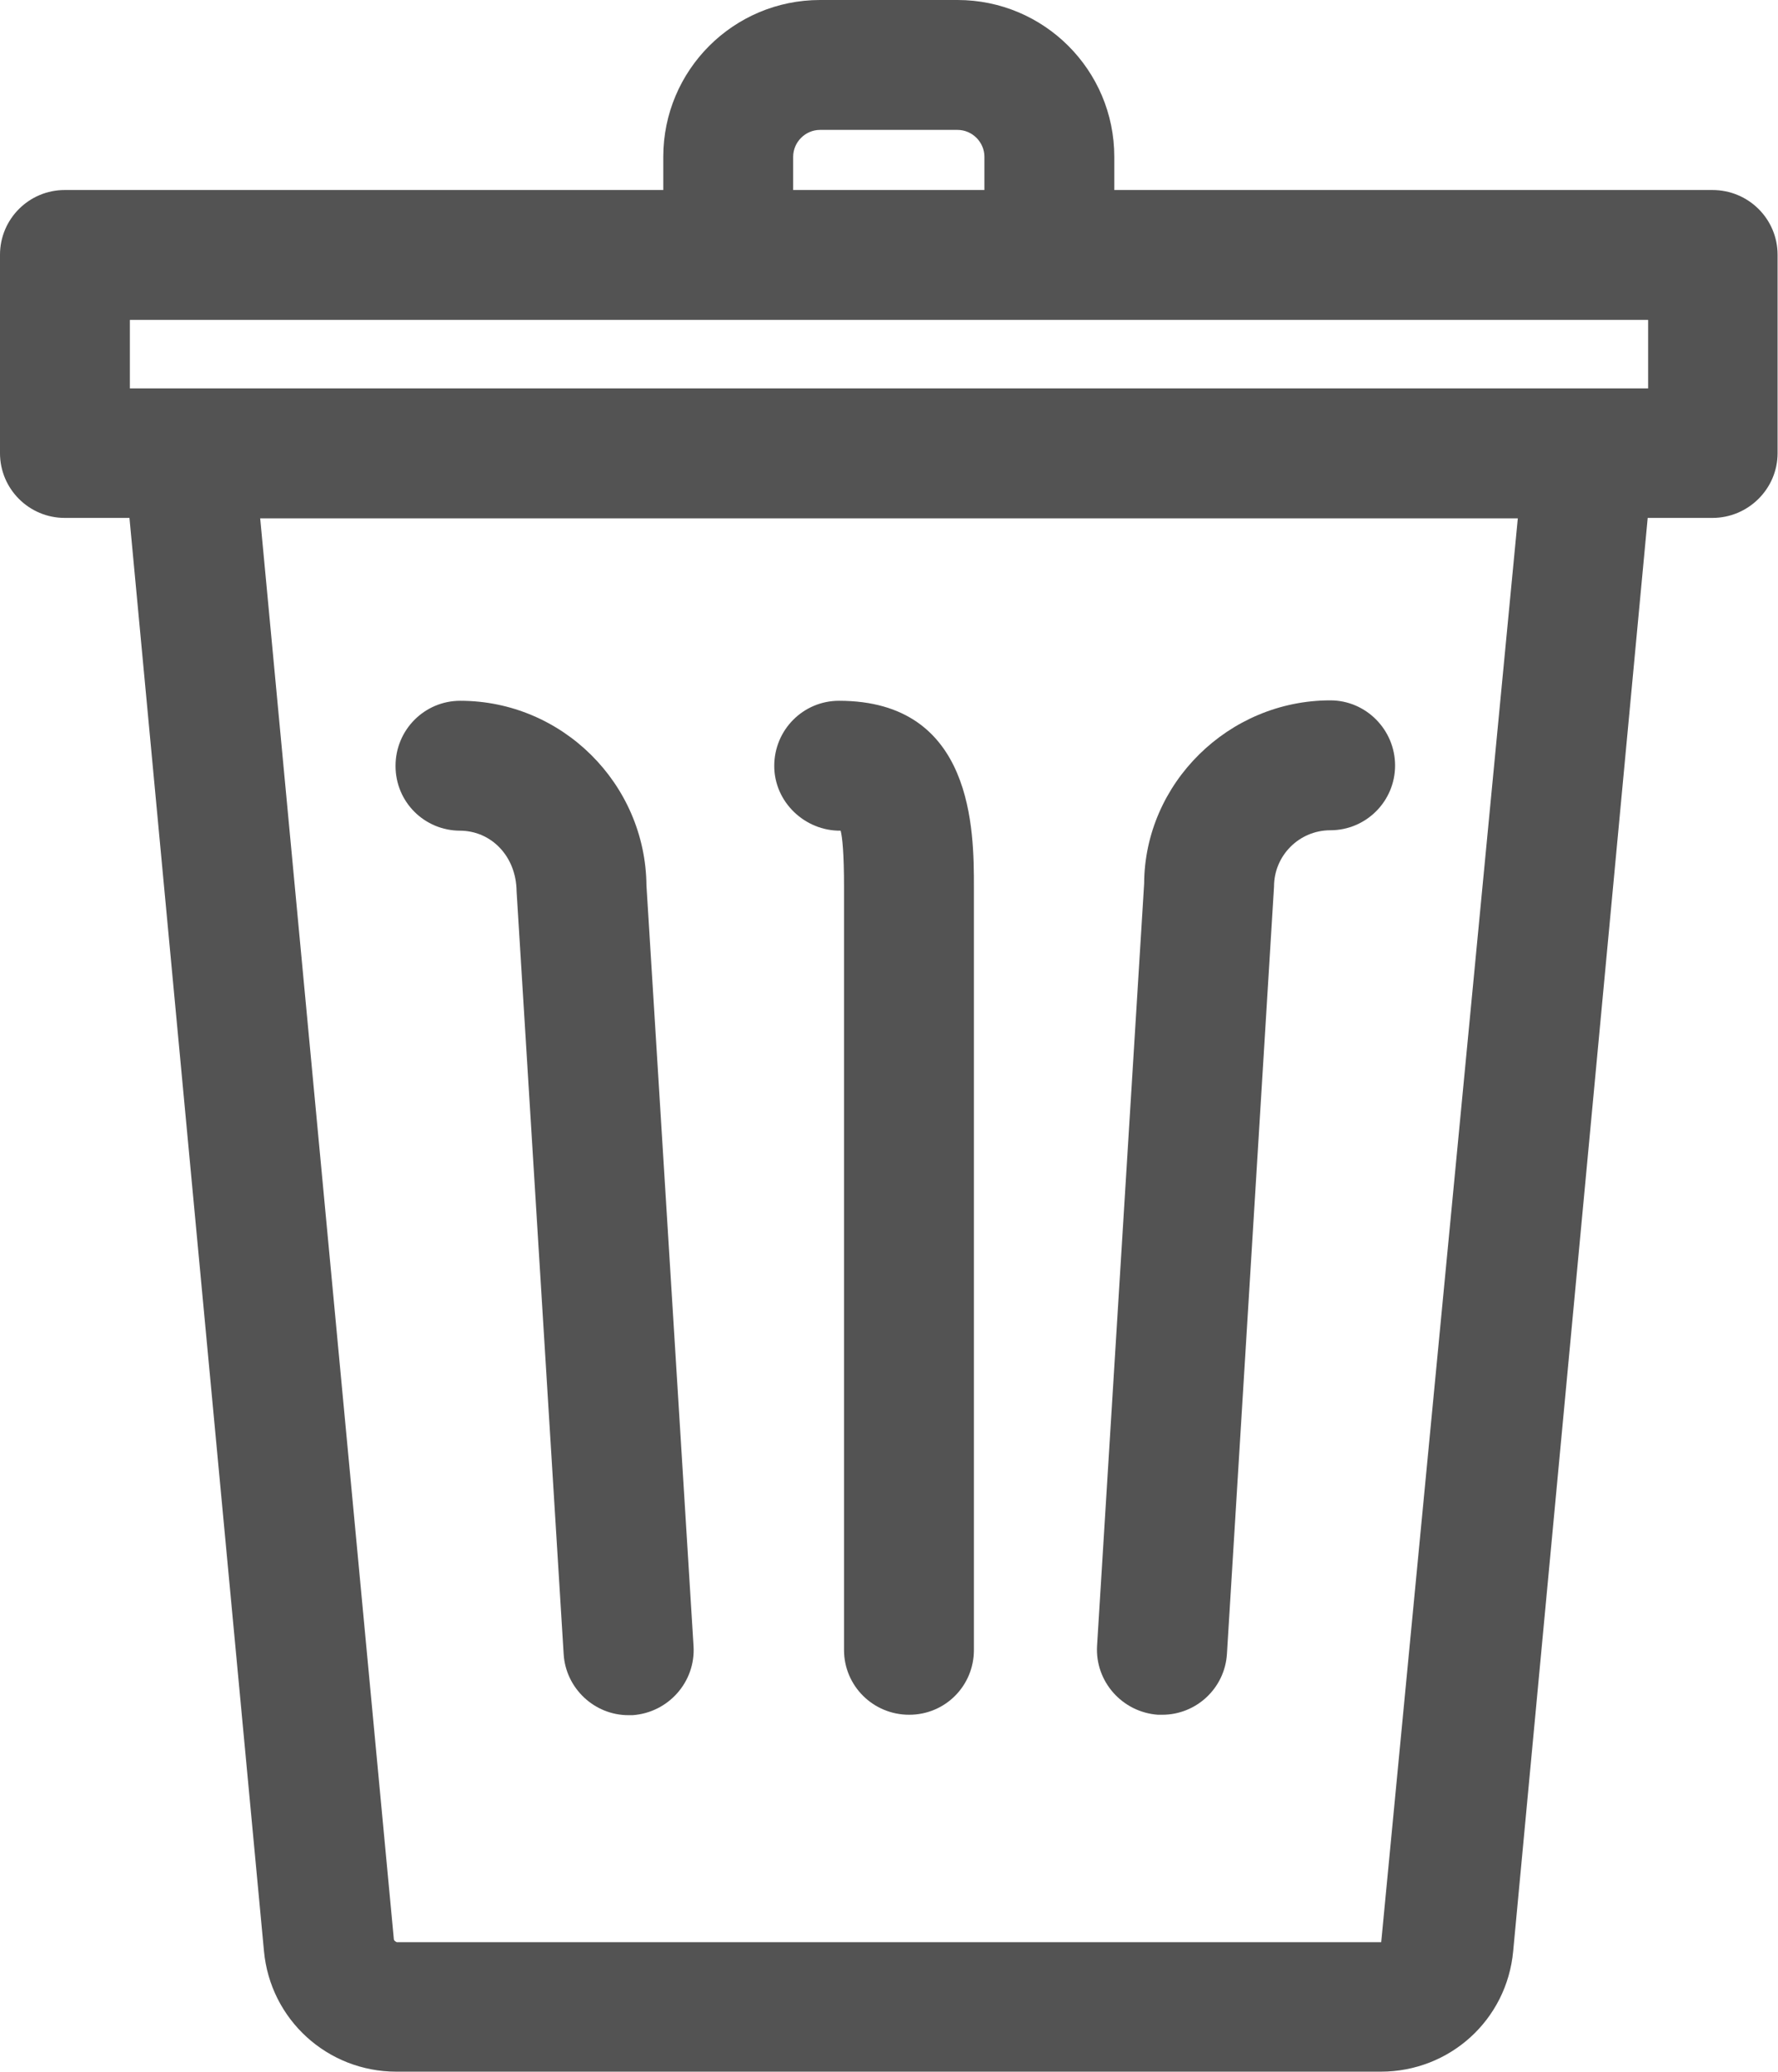
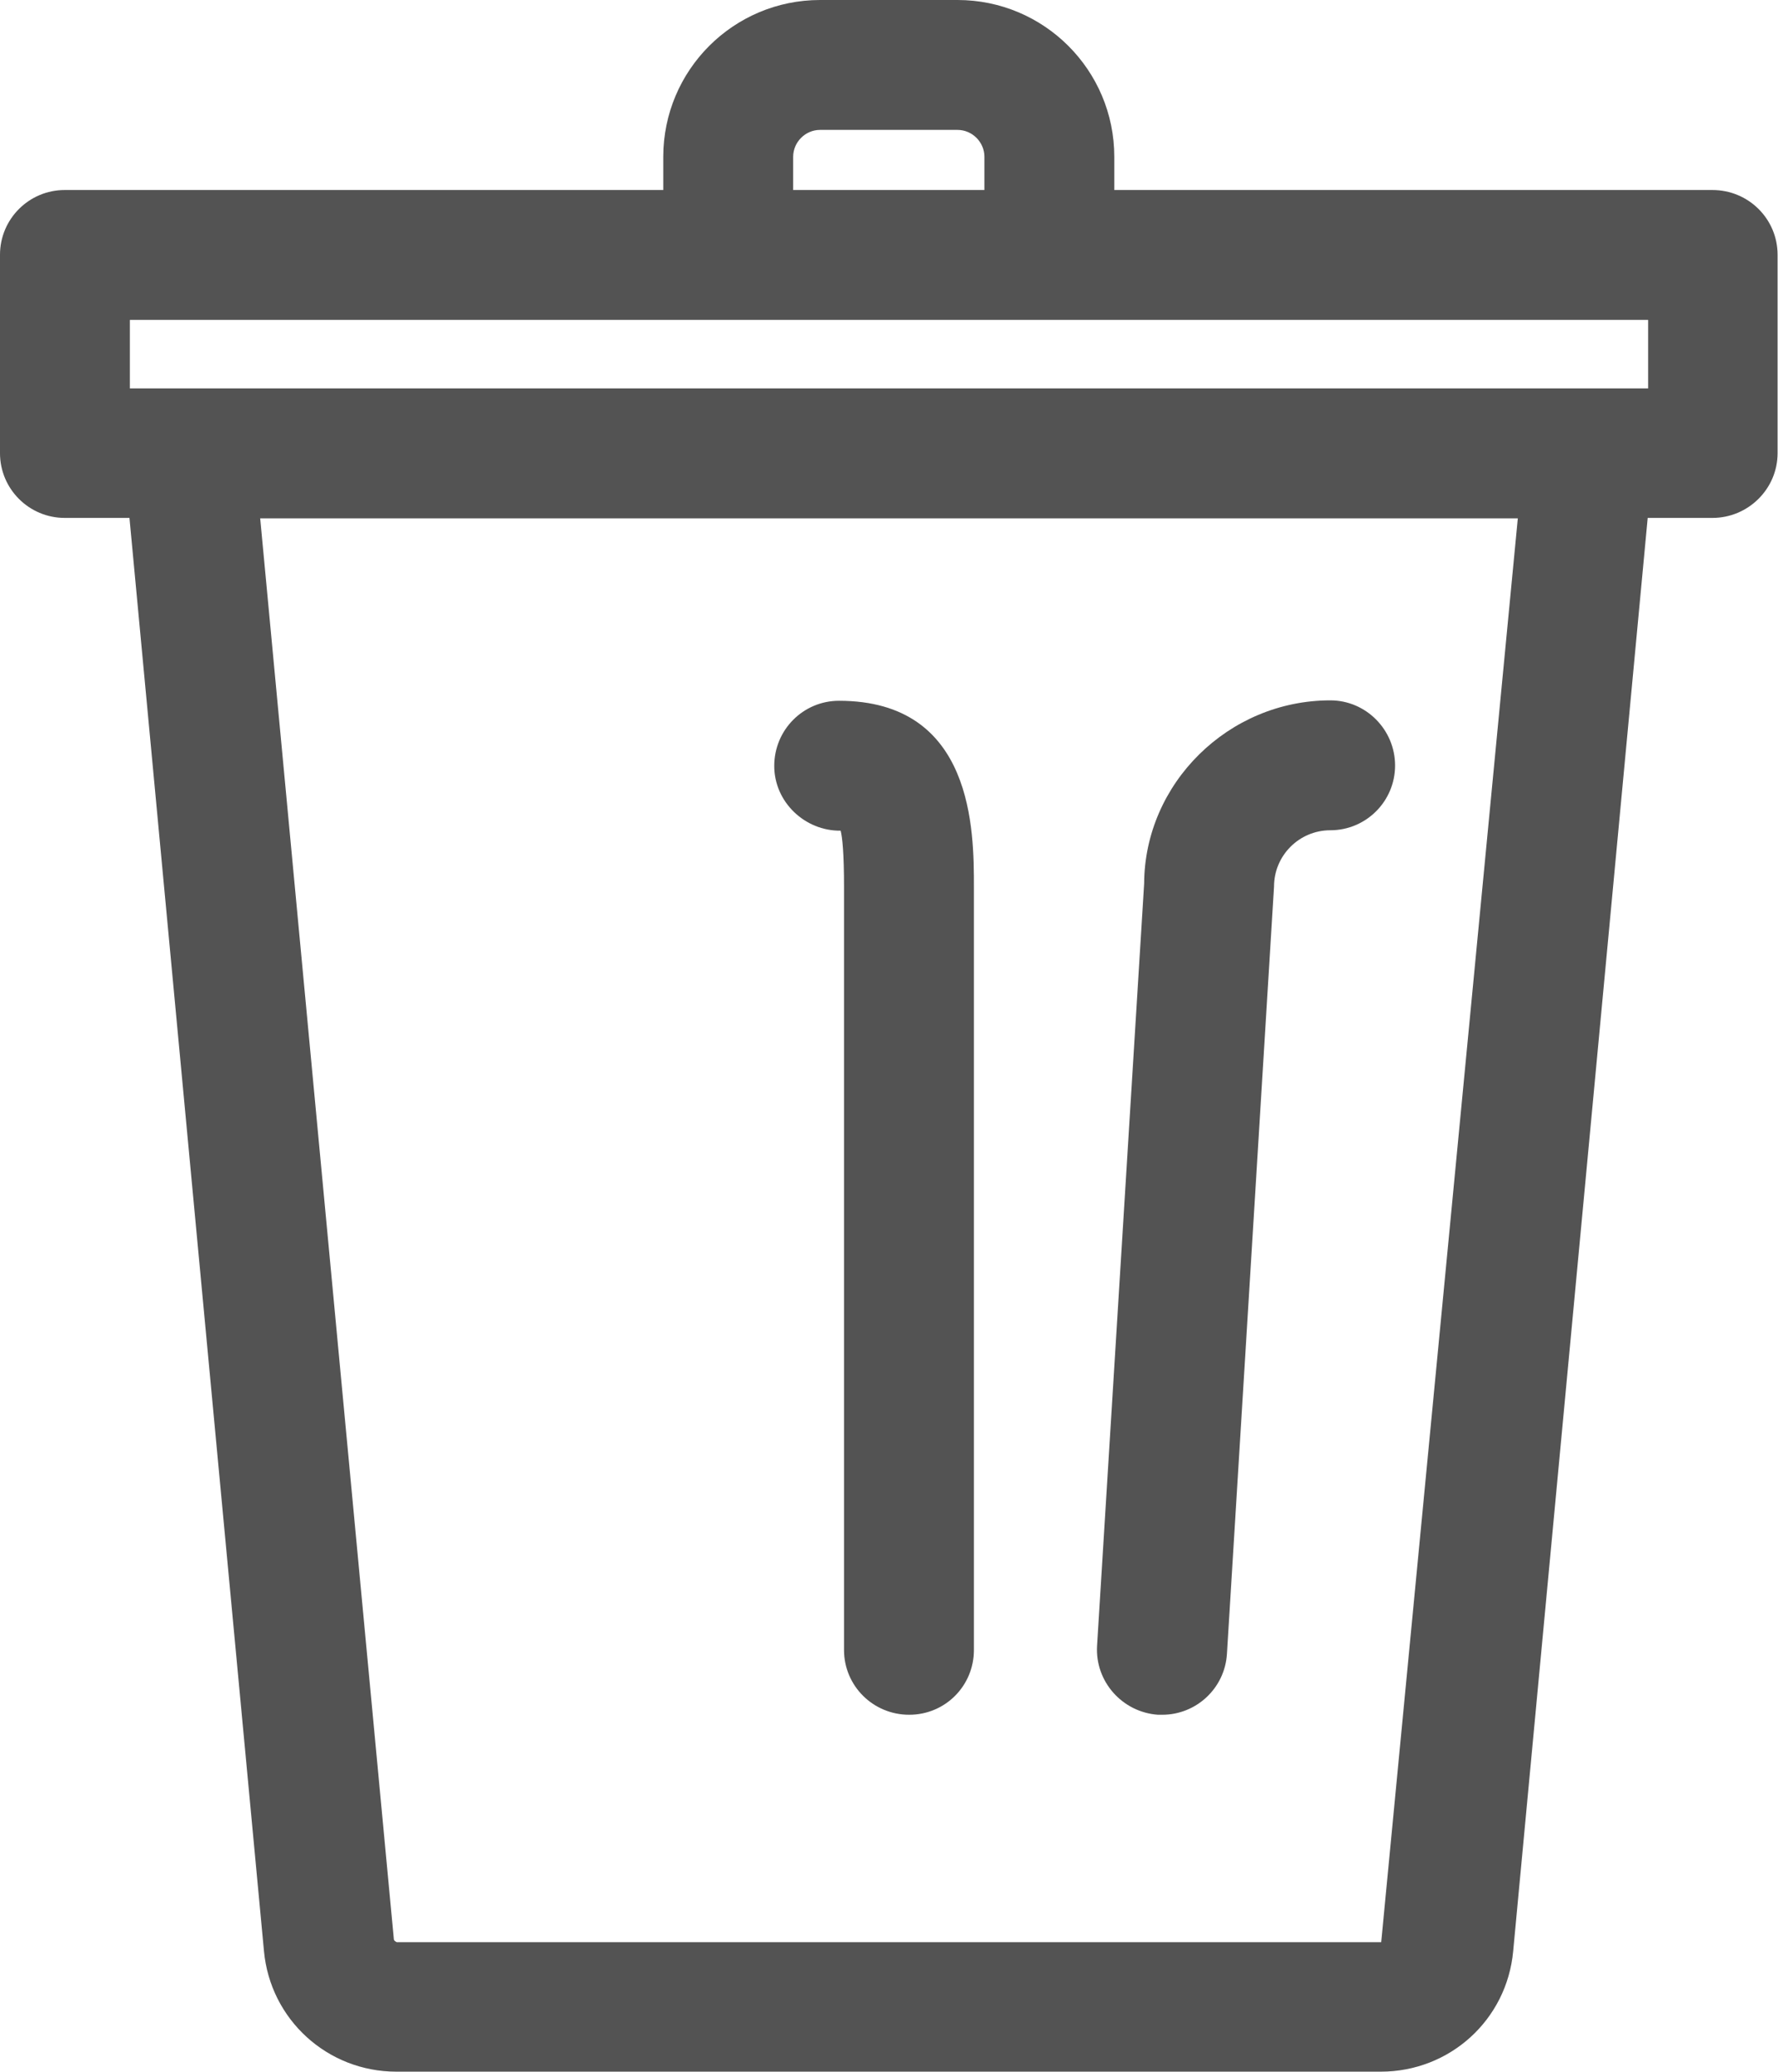
<svg xmlns="http://www.w3.org/2000/svg" id="Layer_2" data-name="Layer 2" viewBox="0 0 42.3 49.29">
  <defs>
    <style>
      .cls-1 {
        fill: #535353;
      }

      .cls-2 {
        fill: none;
      }
    </style>
  </defs>
  <g id="Layer_2-2" data-name="Layer 2">
    <g>
-       <polygon class="cls-2" points="39.21 7.61 3.09 7.61 3.09 9.24 4.49 9.24 37.81 9.24 39.21 9.24 39.21 7.61" />
-       <path class="cls-2" d="M9.44,46.2h23.42l3.25-33.87H6.19l3.17,33.8s.03.07.07.07ZM27.22,21.03c.02-2.39,2-4.36,4.43-4.36.85,0,1.54.69,1.54,1.55s-.69,1.54-1.54,1.54c-.74,0-1.34.6-1.34,1.34l-1.12,18.25c-.05.81-.73,1.45-1.54,1.45h-.09c-.85-.06-1.5-.79-1.45-1.64l1.12-18.13ZM19.97,16.67c3.21,0,3.21,3.11,3.21,4.43v18.15c0,.85-.69,1.54-1.54,1.54s-1.55-.69-1.55-1.54v-18.15c0-.81-.05-1.18-.08-1.34-.85,0-1.58-.68-1.58-1.54s.69-1.55,1.54-1.55ZM10.94,16.67c2.43,0,4.42,1.98,4.43,4.4l1.12,18.09c.05.85-.6,1.58-1.45,1.64h-.1c-.81,0-1.49-.63-1.54-1.45l-1.12-18.15c0-.84-.61-1.44-1.35-1.44-.85,0-1.54-.69-1.54-1.54s.69-1.55,1.54-1.55Z" />
      <path class="cls-2" d="M22.78,3.09h-3.27c-.35,0-.64.29-.64.64v.79h4.55v-.79c0-.35-.29-.64-.64-.64Z" />
      <path class="cls-1" d="M40.75,4.52h-14.24v-.79c0-2.06-1.67-3.73-3.73-3.73h-3.27c-2.06,0-3.73,1.67-3.73,3.73v.79H1.54c-.85,0-1.54.69-1.54,1.54v4.72c0,.85.69,1.54,1.54,1.54h1.54l3.2,34.09c.15,1.63,1.51,2.87,3.15,2.87h23.42c1.64,0,3-1.23,3.15-2.87l3.2-34.09h1.54c.85,0,1.55-.69,1.55-1.54v-4.72c0-.85-.69-1.54-1.55-1.54ZM36.11,12.33l-3.25,33.87H9.44s-.07-.03-.07-.07L6.19,12.33h29.92ZM37.81,9.24H3.09v-1.63h36.12v1.63h-1.4ZM23.42,4.52h-4.55v-.79c0-.35.29-.64.64-.64h3.27c.35,0,.64.29.64.64v.79Z" />
-       <path class="cls-1" d="M10.94,19.76c.74,0,1.34.6,1.35,1.44l1.12,18.15c.05.81.73,1.45,1.54,1.45h.1c.85-.06,1.5-.79,1.45-1.64l-1.12-18.09c-.02-2.43-2.01-4.4-4.43-4.4-.85,0-1.54.69-1.54,1.55s.69,1.54,1.54,1.54Z" />
      <path class="cls-1" d="M20,19.76c.04.16.08.53.08,1.34v18.15c0,.85.69,1.54,1.55,1.54s1.54-.69,1.54-1.54v-18.15c0-1.33,0-4.43-3.21-4.43-.85,0-1.54.69-1.54,1.55s.73,1.55,1.58,1.54Z" />
      <path class="cls-1" d="M27.56,40.79h.09c.81,0,1.49-.63,1.54-1.45l1.12-18.25c0-.74.6-1.34,1.34-1.34.85,0,1.54-.69,1.54-1.54s-.69-1.55-1.54-1.55c-2.43,0-4.42,1.98-4.43,4.36l-1.12,18.13c-.05.85.6,1.58,1.45,1.64Z" />
    </g>
  </g>
</svg>